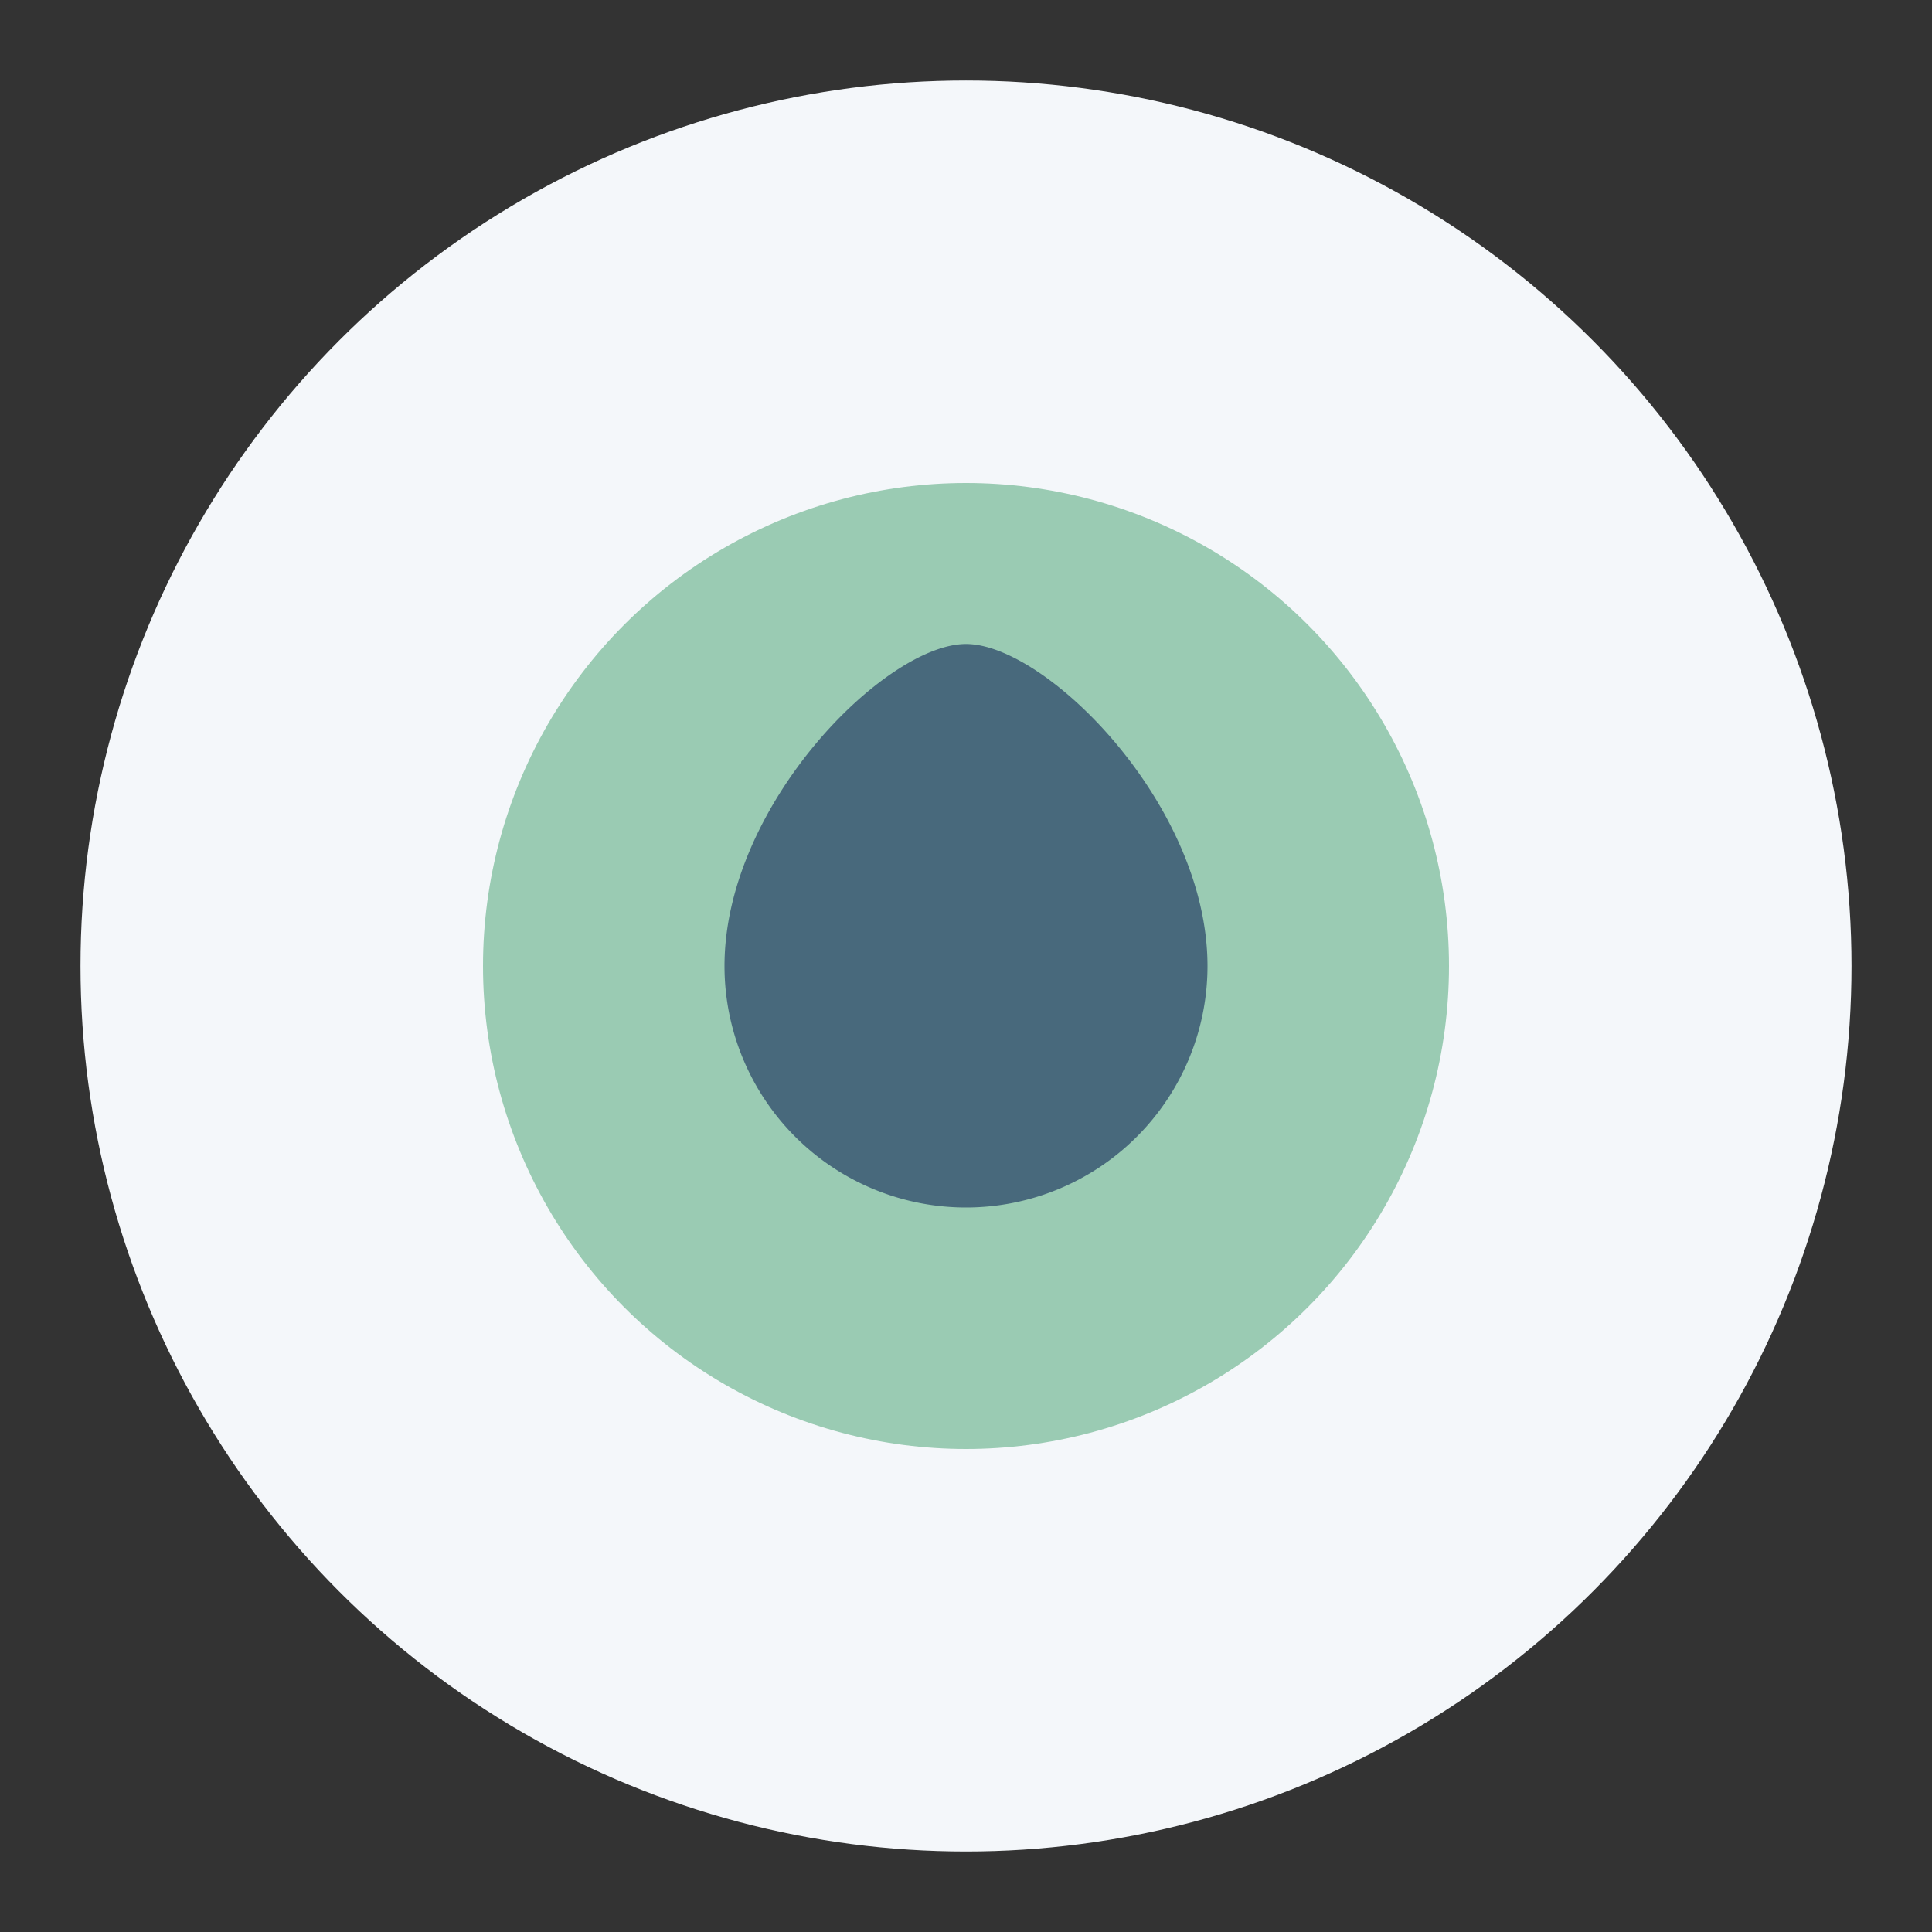
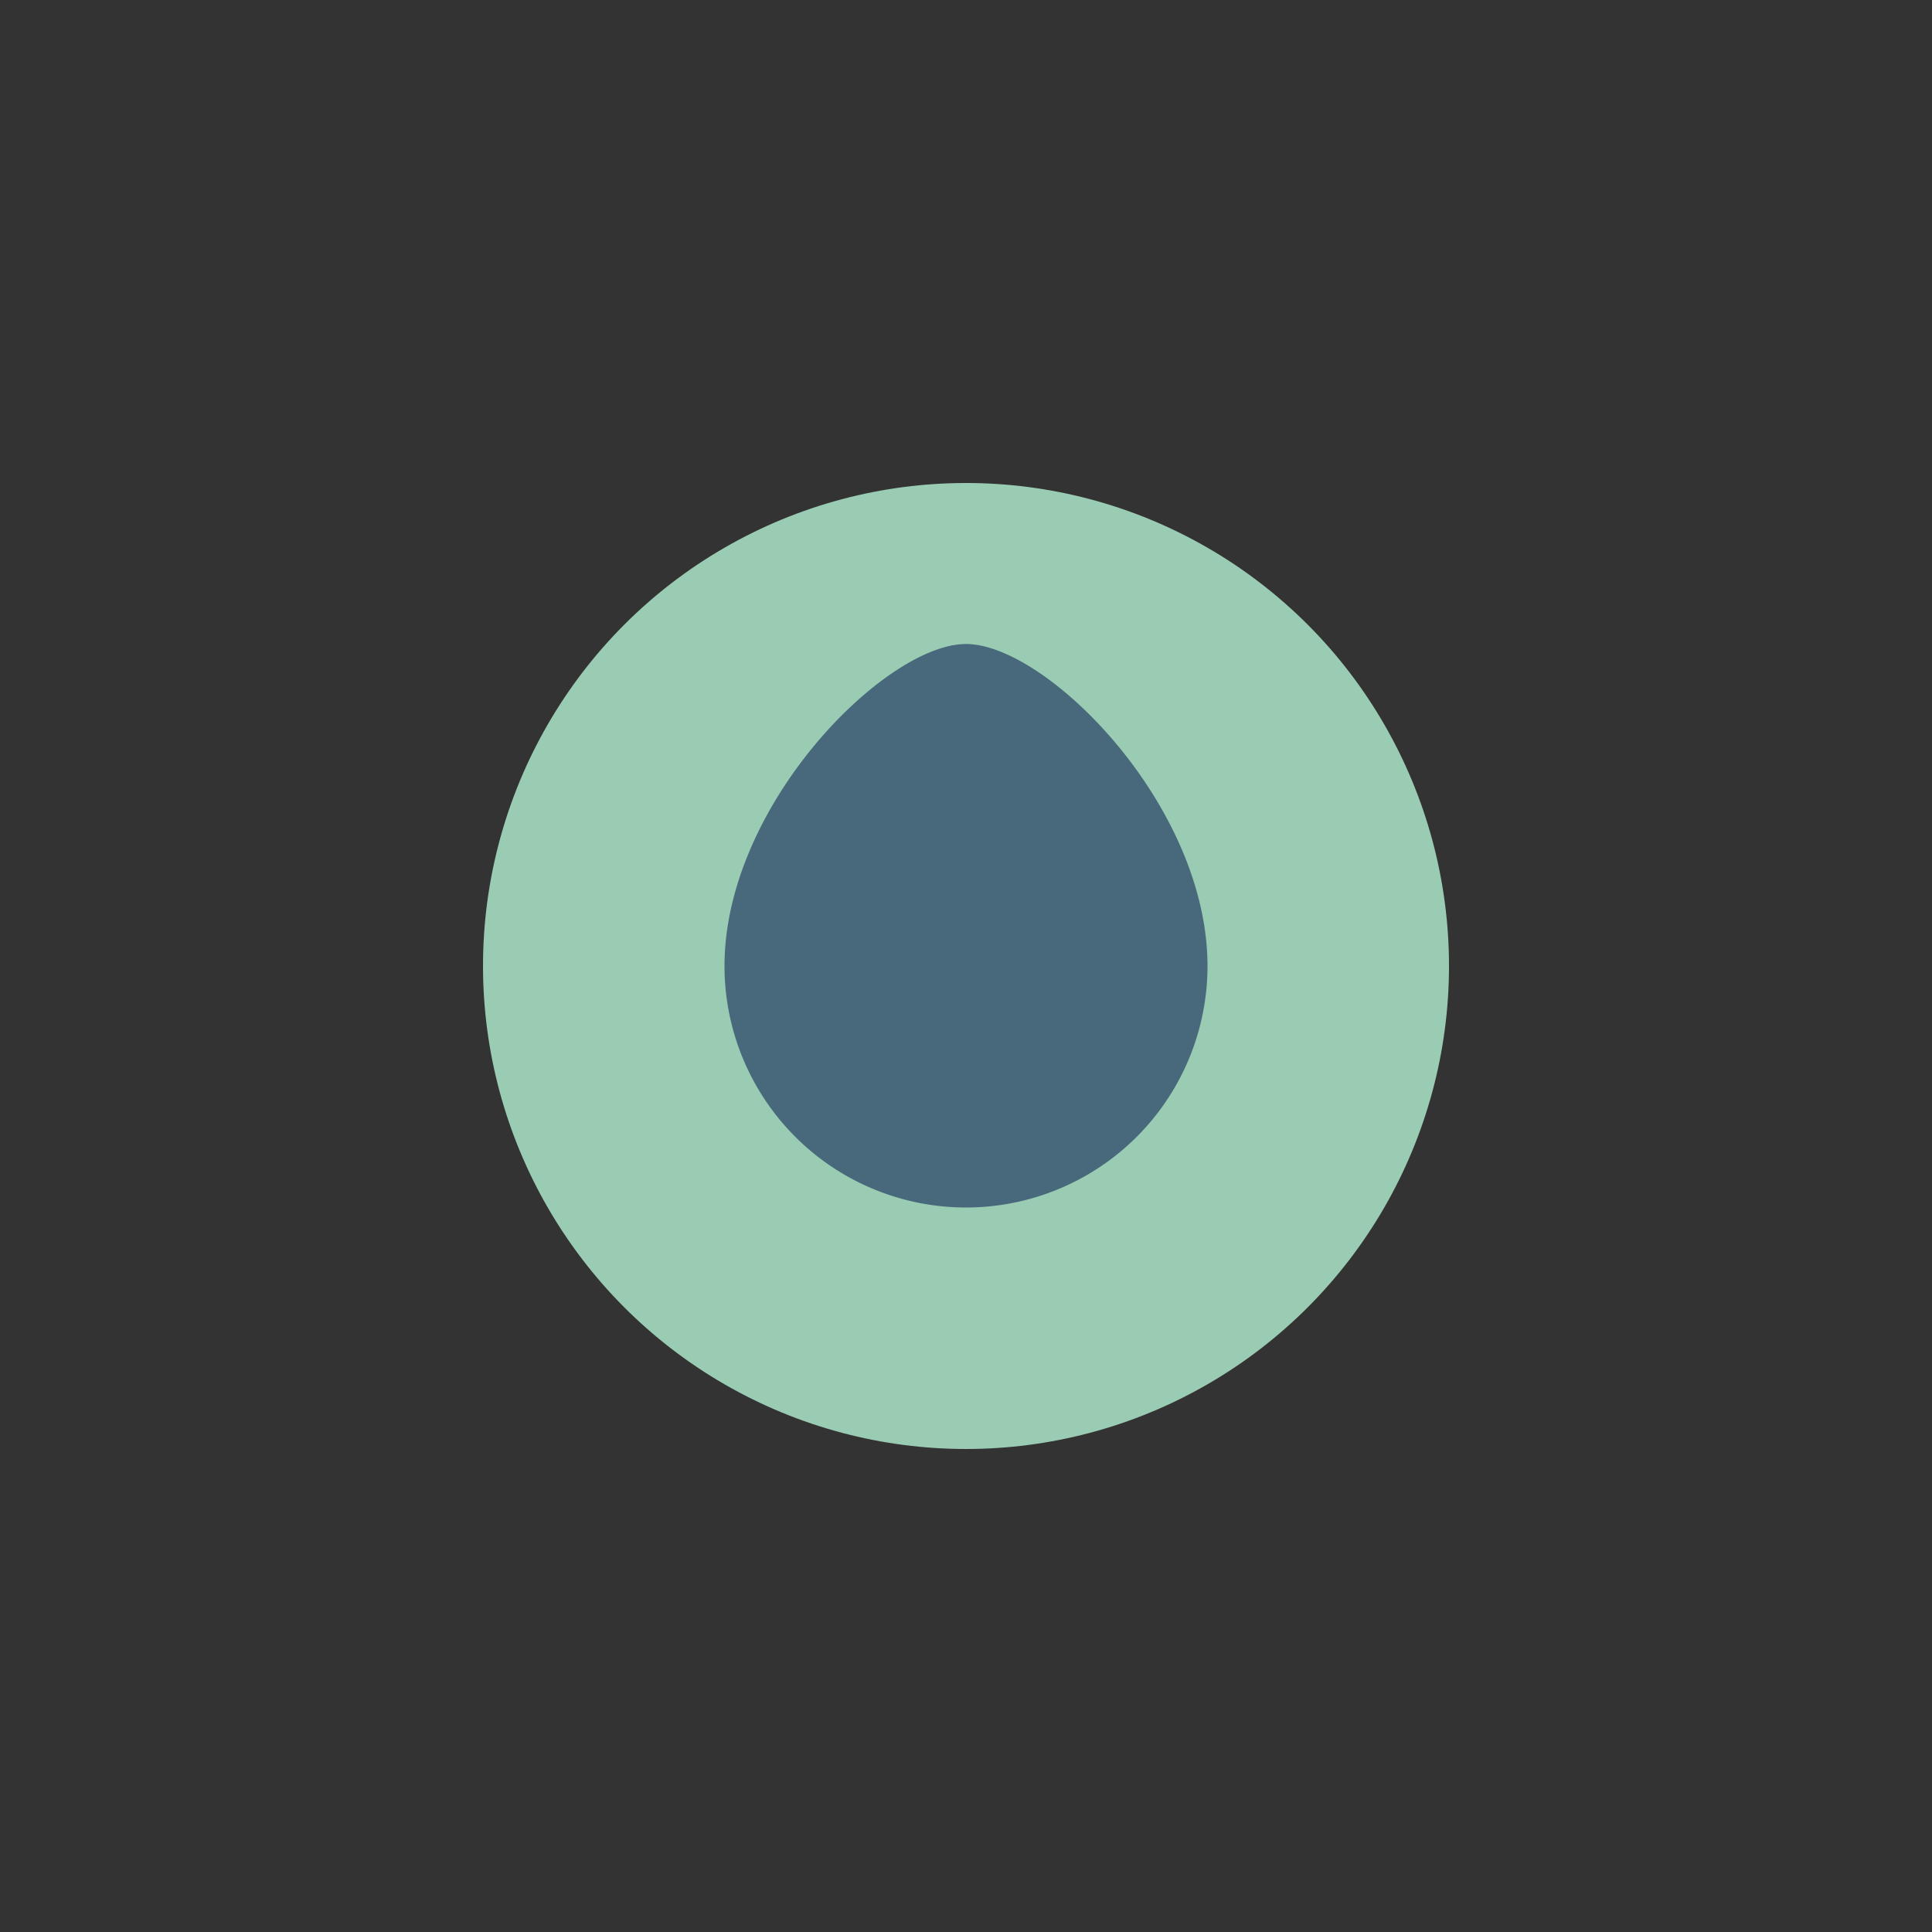
<svg xmlns="http://www.w3.org/2000/svg" width="48" height="48" viewBox="0 0 48 48">
  <rect x="0" y="0" width="48" height="48" fill="#333333" stroke="none" />
-   <circle cx="24" cy="24" r="22" fill="#F4F7FA" />
  <circle cx="24" cy="24" r="12" fill="#9ACBB3" />
  <path d="M30 24a6 6 0 0 1-12 0c0-4 4-8 6-8s6 4 6 8Z" fill="#48697C" />
</svg>